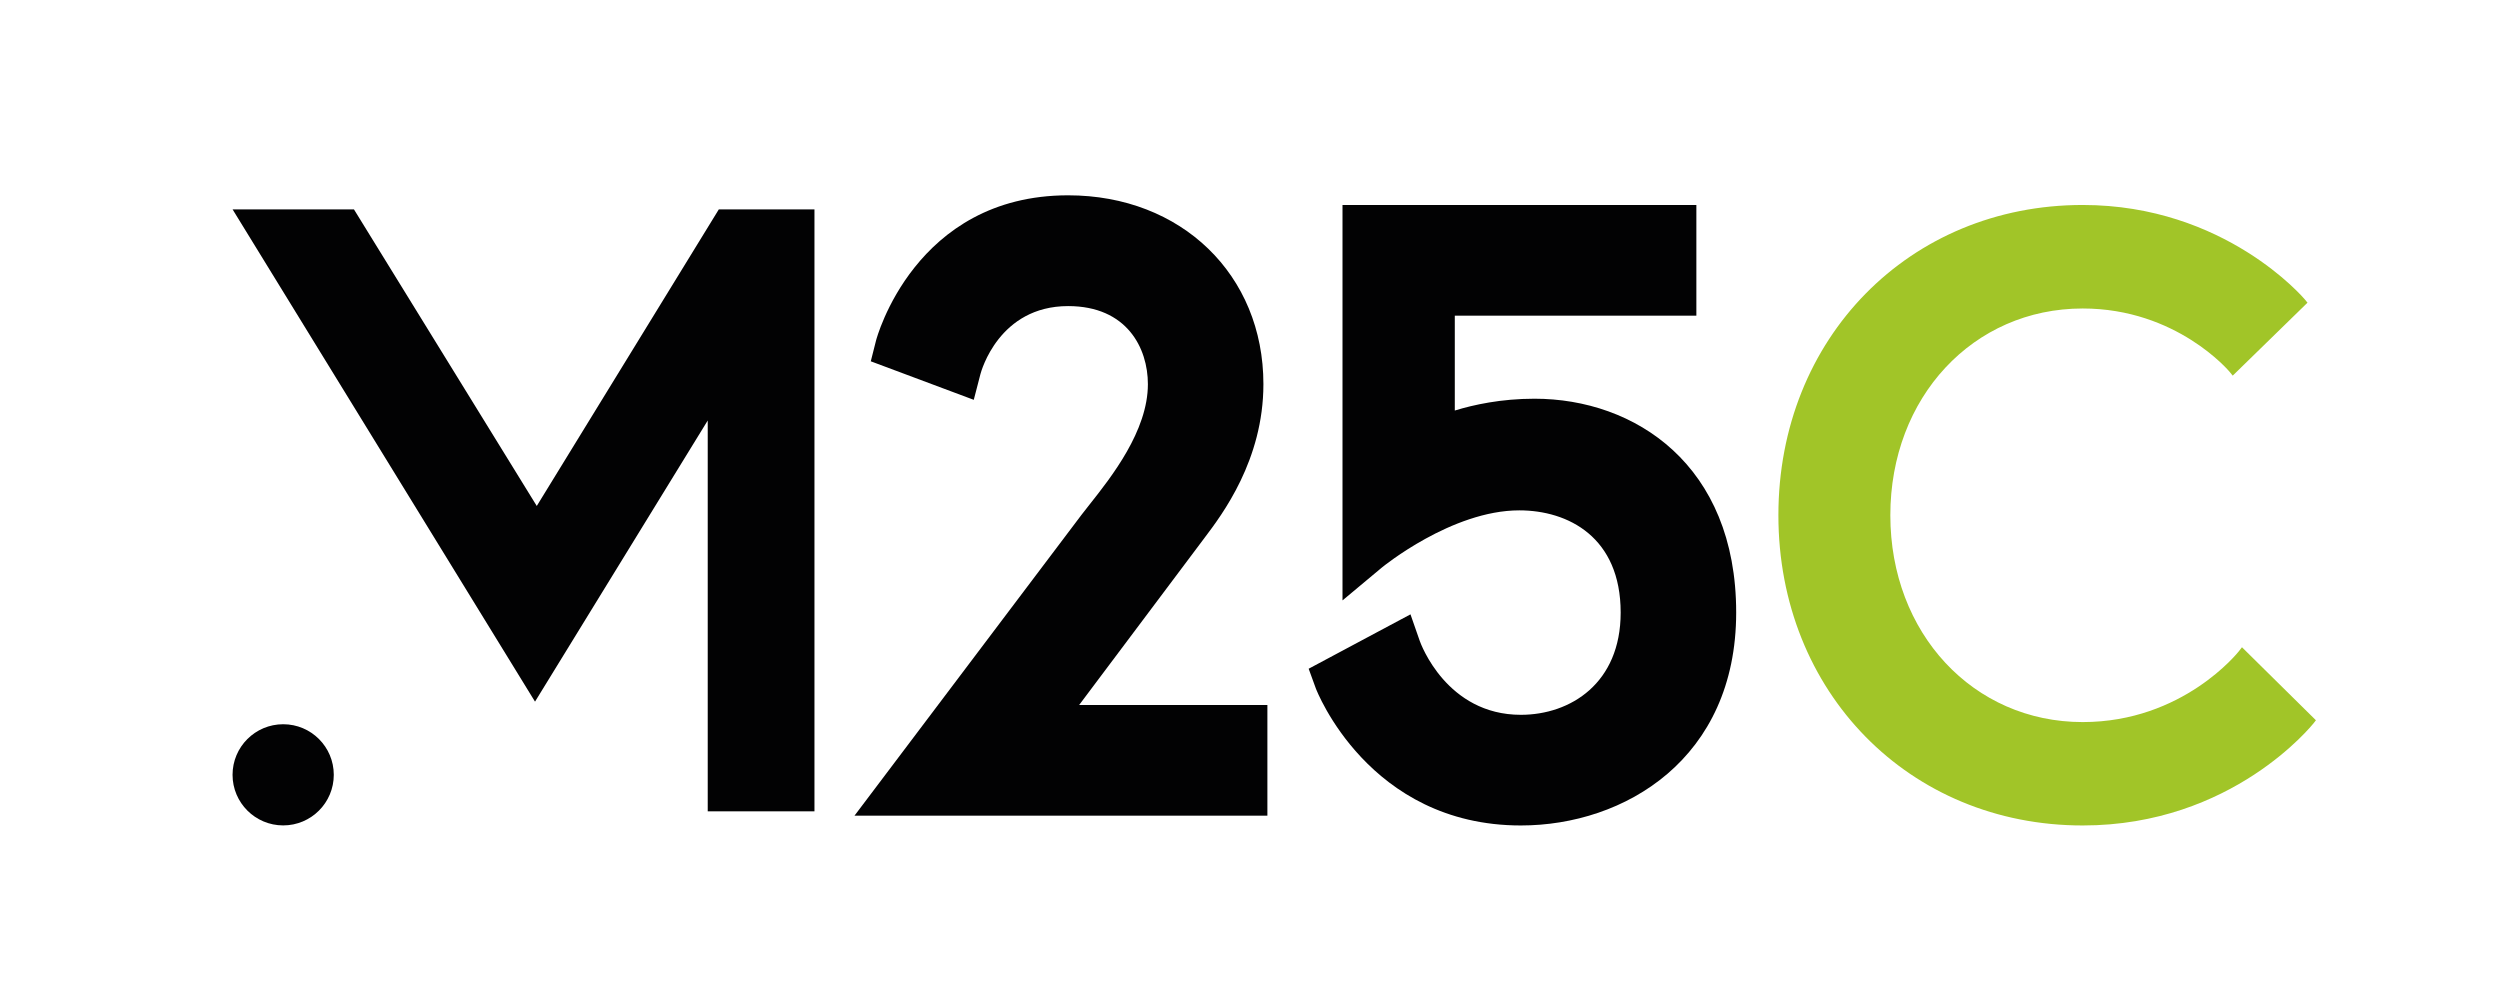
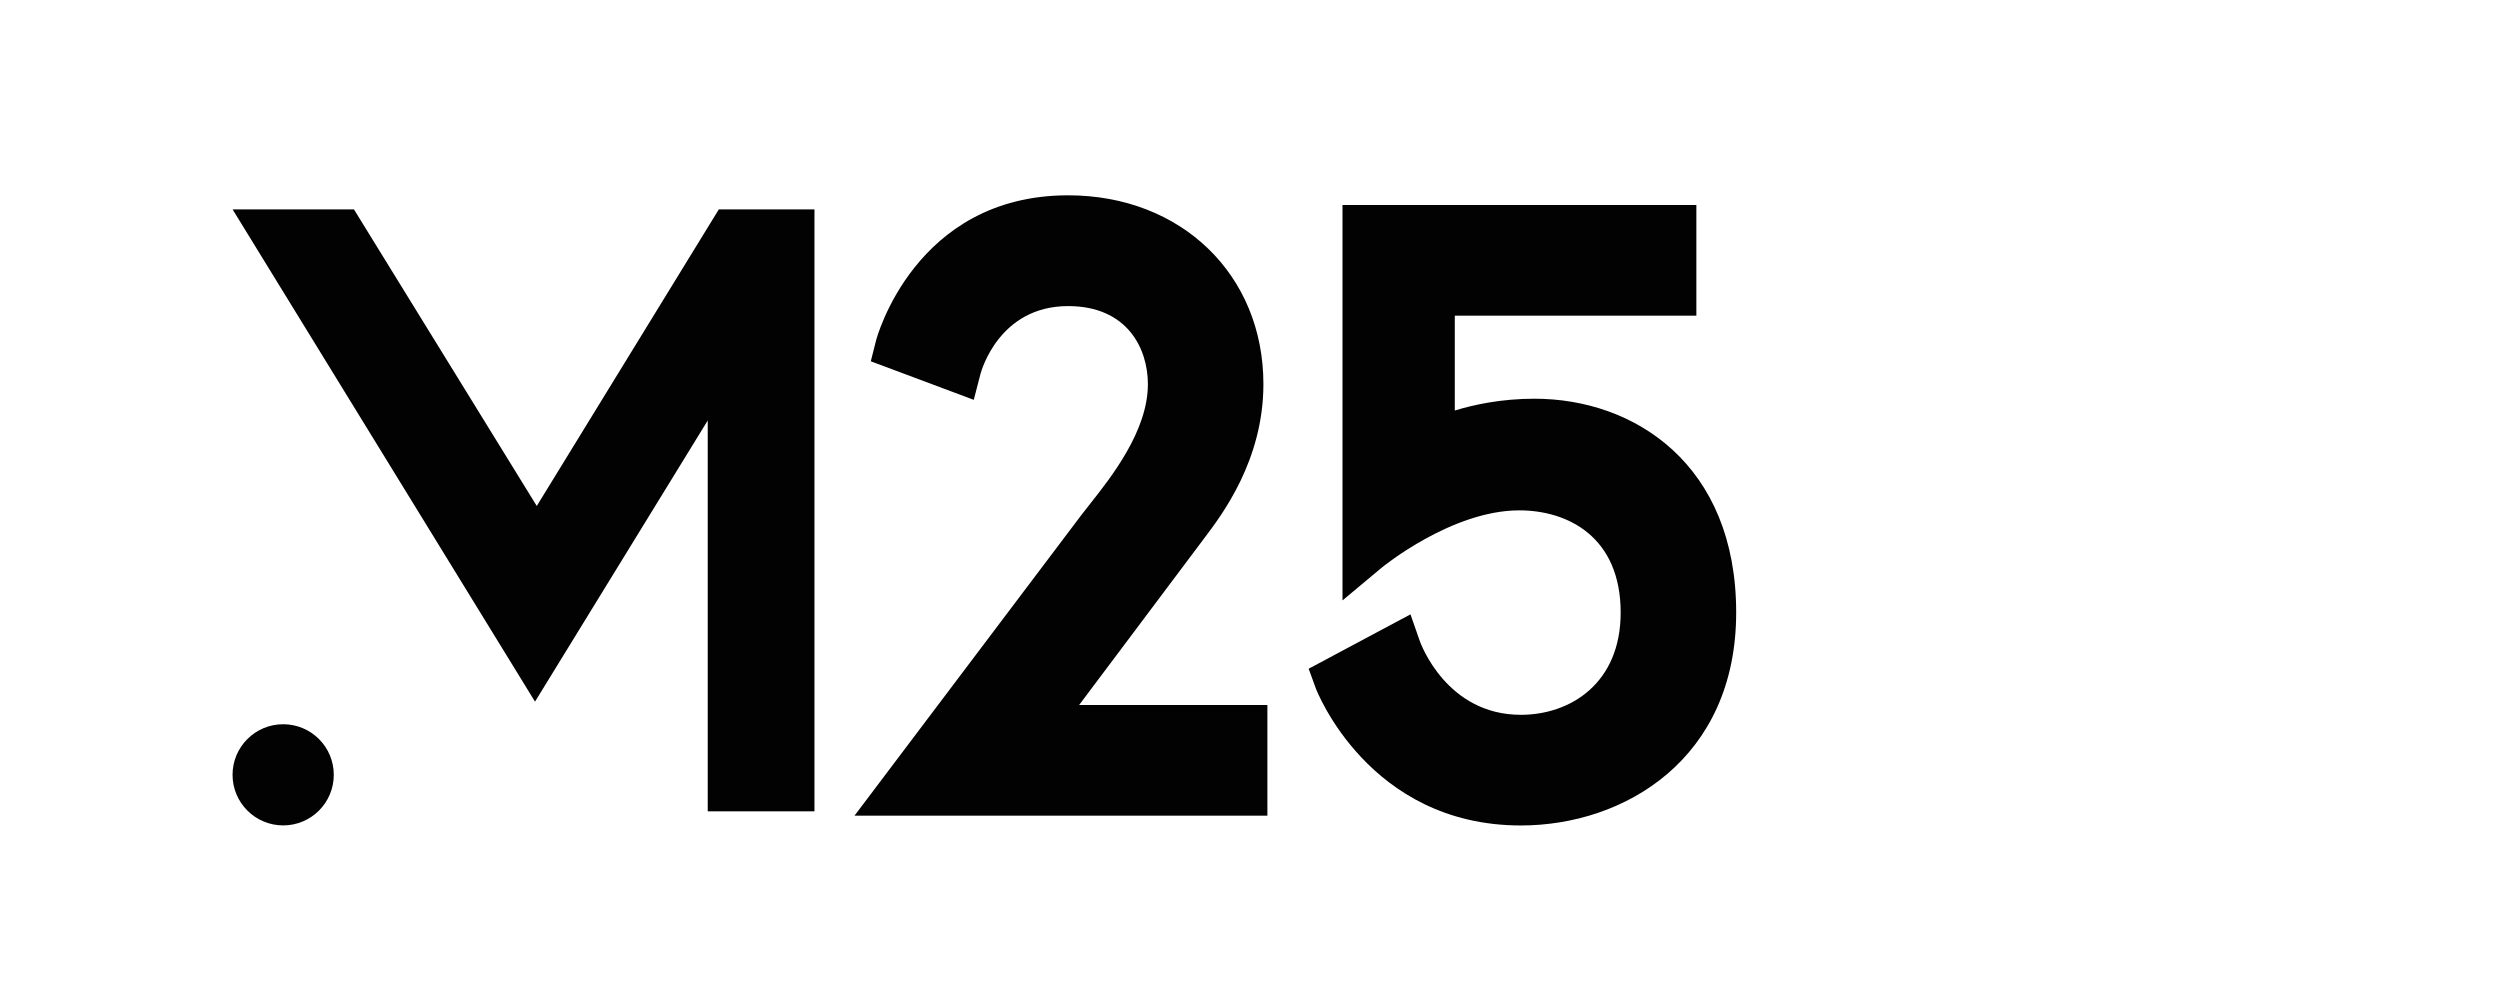
<svg xmlns="http://www.w3.org/2000/svg" version="1.1" id="Livello_1" x="0px" y="0px" viewBox="0 0 427 169" style="enable-background:new 0 0 427 169;" xml:space="preserve">
  <style type="text/css">
	.st0{fill:#020203;}
	.st1{fill:#A1C528;}
</style>
  <polygon class="st0" points="120.88,138.58 120.88,71.82 91.38,119.84 39.73,35.77 60.46,35.77 91.68,86.42 122.77,35.77   139.11,35.77 139.11,138.58 " />
  <path class="st0" d="M145.93,139.34L184.67,88c0.42-0.55,0.89-1.14,1.4-1.79c3.74-4.72,9.99-12.62,9.99-20.59  c0-6.16-3.57-13.34-13.62-13.34c-11.83,0-14.85,11.14-14.98,11.61l-1.14,4.4l-17.59-6.58l0.9-3.56c0.06-0.24,6.57-24.79,32.81-24.79  c19.33,0,33.35,13.56,33.35,32.25c0,12.97-7.05,22.28-10.06,26.26l-21.41,28.54h32.15v18.91H145.93z" />
  <path class="st0" d="M259.76,140.99c-26.03,0-34.94-23.19-35.02-23.42l-1.22-3.35l17.39-9.29l1.58,4.53  c0.18,0.51,4.6,12.63,17.27,12.63c8.49,0,17.05-5.4,17.05-17.46c0-12.87-8.95-17.46-17.32-17.46c-11.52,0-23.34,9.66-23.46,9.76  l-6.73,5.62V35.01h60.44v18.91h-41.26v16.2c3.21-0.99,7.92-2.02,13.61-2.02c17.15,0,34.45,11.29,34.45,36.51  C296.54,129.61,277.47,140.99,259.76,140.99" />
-   <path class="st1" d="M355.73,140.99c-29.63,0-51.98-22.78-51.98-52.99c0-30.21,22.35-52.99,51.98-52.99  c24.31,0,37.82,15.99,37.95,16.15l0.44,0.54l-12.77,12.46l-0.52-0.64c-0.09-0.11-9.08-10.83-25.1-10.83  c-18.74,0-32.86,15.18-32.86,35.32c0,20.13,14.13,35.32,32.86,35.32c17.15,0,26.58-11.99,26.68-12.11l0.52-0.67l12.63,12.47  l-0.41,0.53C395,123.7,381.34,140.99,355.73,140.99" />
  <path class="st0" d="M57.01,132.34c0,4.77-3.87,8.64-8.64,8.64s-8.65-3.87-8.65-8.64c0-4.77,3.87-8.64,8.65-8.64  S57.01,127.57,57.01,132.34" />
</svg>